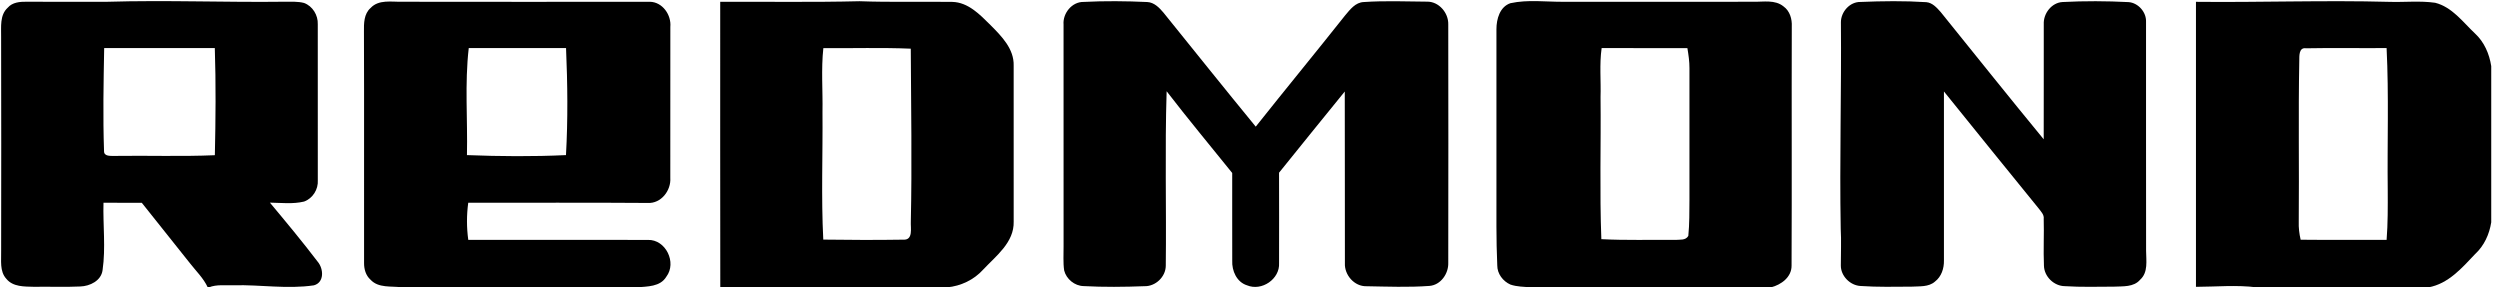
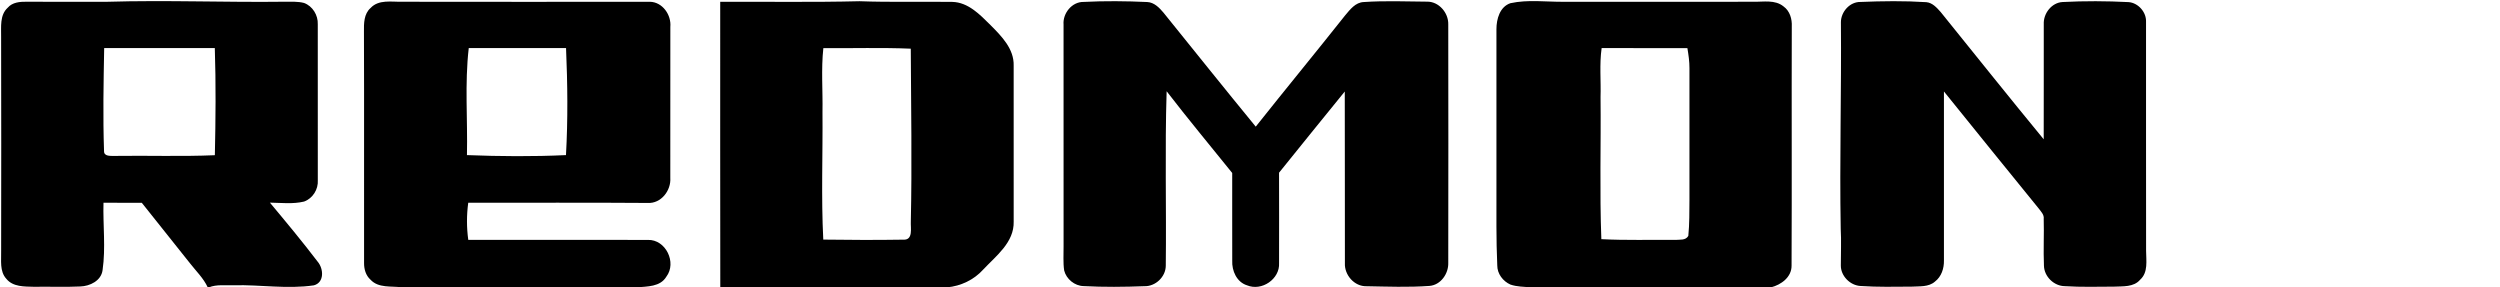
<svg xmlns="http://www.w3.org/2000/svg" width="174" height="20" viewBox="0 0 174 20" fill="none">
  <g clip-path="url(#clip0)">
    <path d="M0.537 0.537C0.864 0.156 1.39 0.114 1.857 0.12C3.725 0.127 5.591 0.132 7.459 0.124C11.585 -2.53022e-05 15.708 0.173 19.834 0.12C20.278 0.125 20.73 0.092 21.164 0.207C21.761 0.427 22.144 1.061 22.117 1.69C22.12 5.307 22.119 8.925 22.119 12.542C22.161 13.181 21.766 13.812 21.161 14.029C20.383 14.215 19.574 14.115 18.785 14.103C19.917 15.458 21.047 16.817 22.115 18.22C22.525 18.707 22.586 19.658 21.847 19.859C19.996 20.134 18.13 19.808 16.271 19.854C15.695 19.88 15.088 19.778 14.539 20H14.459C14.161 19.358 13.642 18.863 13.213 18.312C12.098 16.913 10.983 15.517 9.871 14.117C8.983 14.108 8.093 14.108 7.203 14.11C7.159 15.673 7.364 17.247 7.139 18.802C7.046 19.539 6.256 19.919 5.585 19.939C4.512 19.991 3.437 19.942 2.364 19.961C1.7 19.942 0.907 19.976 0.444 19.408C-0.043 18.88 0.1 18.113 0.08 17.459C0.088 12.492 0.09 7.525 0.078 2.558C0.088 1.871 -0.026 1.051 0.537 0.537ZM7.251 3.347C7.207 5.737 7.159 8.13 7.241 10.519C7.234 10.9 7.708 10.846 7.964 10.852C10.293 10.817 12.625 10.903 14.954 10.802C15.008 8.317 15.032 5.832 14.951 3.347C12.383 3.347 9.817 3.347 7.251 3.347Z" fill="black" />
    <path d="M25.795 0.554C26.354 -0.046 27.239 0.137 27.97 0.122C33.725 0.134 39.48 0.127 45.234 0.124C46.11 0.141 46.732 1.036 46.656 1.868C46.651 5.373 46.654 8.878 46.653 12.383C46.714 13.259 46.012 14.176 45.086 14.125C40.922 14.093 36.756 14.117 32.59 14.11C32.473 14.968 32.473 15.837 32.592 16.695C36.758 16.698 40.924 16.688 45.09 16.698C46.337 16.656 47.122 18.28 46.376 19.259C45.953 19.97 45.044 19.934 44.324 20H27.974C27.241 19.895 26.342 20.071 25.786 19.464C25.458 19.173 25.334 18.73 25.339 18.302C25.331 12.936 25.351 7.569 25.331 2.202C25.324 1.629 25.324 0.964 25.795 0.554ZM32.5 10.795C34.797 10.885 37.097 10.903 39.392 10.795C39.532 8.314 39.503 5.829 39.397 3.347C37.139 3.346 34.883 3.349 32.625 3.346C32.339 5.822 32.554 8.312 32.5 10.795Z" fill="black" />
    <path d="M50.127 0.127C53.359 0.11 56.591 0.166 59.824 0.085C61.974 0.164 64.127 0.103 66.278 0.132C67.388 0.158 68.203 1.017 68.939 1.746C69.707 2.517 70.588 3.402 70.551 4.576C70.554 8.192 70.547 11.807 70.552 15.42C70.591 16.873 69.325 17.808 68.429 18.763C67.781 19.48 66.874 19.91 65.915 20H50.132C50.12 13.376 50.129 6.753 50.127 0.127ZM57.305 3.351C57.145 4.827 57.273 6.31 57.245 7.79C57.271 10.752 57.149 13.715 57.3 16.676C59.154 16.703 61.012 16.709 62.866 16.68C63.574 16.727 63.369 15.871 63.393 15.424C63.481 11.412 63.408 7.4 63.39 3.388C61.362 3.302 59.334 3.366 57.305 3.351Z" fill="black" />
    <path d="M74.023 1.705C73.962 0.924 74.61 0.119 75.418 0.134C76.894 0.058 78.372 0.073 79.849 0.141C80.332 0.164 80.688 0.537 80.981 0.883C83.117 3.529 85.242 6.185 87.4 8.815C89.457 6.224 91.562 3.669 93.618 1.075C93.962 0.669 94.337 0.161 94.923 0.142C96.386 0.042 97.852 0.103 99.316 0.115C100.14 0.097 100.818 0.891 100.799 1.69C100.808 7.225 100.808 12.761 100.799 18.297C100.822 19.051 100.271 19.841 99.486 19.9C98.03 20.007 96.569 19.947 95.11 19.922C94.266 19.947 93.562 19.137 93.605 18.314C93.594 14.332 93.61 10.351 93.596 6.369C92.061 8.244 90.547 10.137 89.022 12.02C89.025 14.117 89.03 16.213 89.023 18.308C89.089 19.422 87.813 20.285 86.796 19.859C86.074 19.637 85.728 18.844 85.764 18.134C85.755 16.102 85.767 14.069 85.762 12.039C84.237 10.146 82.681 8.276 81.198 6.351C81.071 10.397 81.186 14.449 81.138 18.497C81.132 19.268 80.423 19.941 79.652 19.919C78.244 19.973 76.828 19.988 75.42 19.912C74.796 19.9 74.216 19.424 74.066 18.825C73.983 18.263 74.032 17.692 74.025 17.125C74.025 11.986 74.025 6.846 74.023 1.705Z" fill="black" />
    <path d="M105.125 0.222C106.335 -0.041 107.585 0.132 108.812 0.125C113.222 0.124 117.632 0.134 122.042 0.122C122.739 0.136 123.544 -0.034 124.132 0.446C124.576 0.763 124.735 1.325 124.708 1.849C124.69 7.397 124.72 12.944 124.693 18.491C124.7 19.291 123.966 19.82 123.261 20H106.547C106.071 19.956 105.579 19.963 105.124 19.805C104.605 19.575 104.205 19.051 104.21 18.471C104.127 16.664 104.157 14.856 104.152 13.049C104.154 9.378 104.149 5.705 104.152 2.034C104.151 1.329 104.385 0.473 105.125 0.222ZM111.474 3.347C111.313 4.481 111.434 5.63 111.398 6.769C111.434 10.061 111.327 13.358 111.454 16.646C113.169 16.736 114.888 16.678 116.607 16.697C116.917 16.666 117.325 16.747 117.507 16.415C117.591 15.581 117.578 14.741 117.586 13.905C117.583 10.849 117.583 7.795 117.586 4.739C117.588 4.273 117.52 3.808 117.442 3.349C115.452 3.344 113.464 3.349 111.474 3.347Z" fill="black" />
    <path d="M128.127 1.542C128.131 0.822 128.748 0.119 129.493 0.136C131.017 0.073 132.546 0.053 134.07 0.151C134.498 0.188 134.803 0.537 135.071 0.837C137.459 3.793 139.827 6.763 142.242 9.695C142.251 7.025 142.242 4.354 142.246 1.685C142.209 0.942 142.792 0.18 143.558 0.141C145.088 0.061 146.624 0.069 148.156 0.147C148.822 0.202 149.39 0.844 149.364 1.514C149.368 6.827 149.359 12.141 149.368 17.453C149.37 18.134 149.527 18.954 148.954 19.468C148.502 19.997 147.754 19.919 147.129 19.951C145.993 19.954 144.854 19.99 143.72 19.917C142.959 19.915 142.271 19.247 142.259 18.486C142.21 17.402 142.275 16.317 142.242 15.232C142.28 14.949 142.066 14.742 141.914 14.536C139.697 11.822 137.502 9.09 135.298 6.366C135.295 10.288 135.297 14.208 135.298 18.129C135.31 18.678 135.124 19.254 134.675 19.597C134.229 19.991 133.595 19.915 133.048 19.951C131.864 19.958 130.68 19.986 129.502 19.905C128.77 19.871 128.11 19.205 128.122 18.466C128.119 17.617 128.163 16.77 128.114 15.922C128.029 11.129 128.17 6.336 128.127 1.542Z" fill="black" />
-     <path d="M152.839 0.127C157.32 0.175 161.8 0.008 166.281 0.129C167.349 0.163 168.425 0.042 169.488 0.193C170.668 0.49 171.417 1.536 172.261 2.332C172.902 2.922 173.258 3.749 173.39 4.602V15.473C173.258 16.307 172.896 17.105 172.269 17.681C171.351 18.651 170.41 19.746 169.022 20H157.069C155.664 19.82 154.249 19.959 152.839 19.964C152.839 13.352 152.839 6.741 152.839 0.127ZM160.03 4.23C159.959 7.963 160.027 11.697 159.993 15.429C159.978 15.852 160.03 16.273 160.125 16.685C162.119 16.707 164.113 16.69 166.108 16.695C166.198 15.541 166.191 14.385 166.186 13.229C166.147 9.936 166.271 6.637 166.107 3.346C164.239 3.361 162.369 3.324 160.503 3.361C159.991 3.283 160.035 3.897 160.03 4.23Z" fill="black" />
  </g>
  <defs>
    <clipPath id="clip0">
      <rect width="173.39" height="20" fill="white" />
    </clipPath>
  </defs>
</svg>